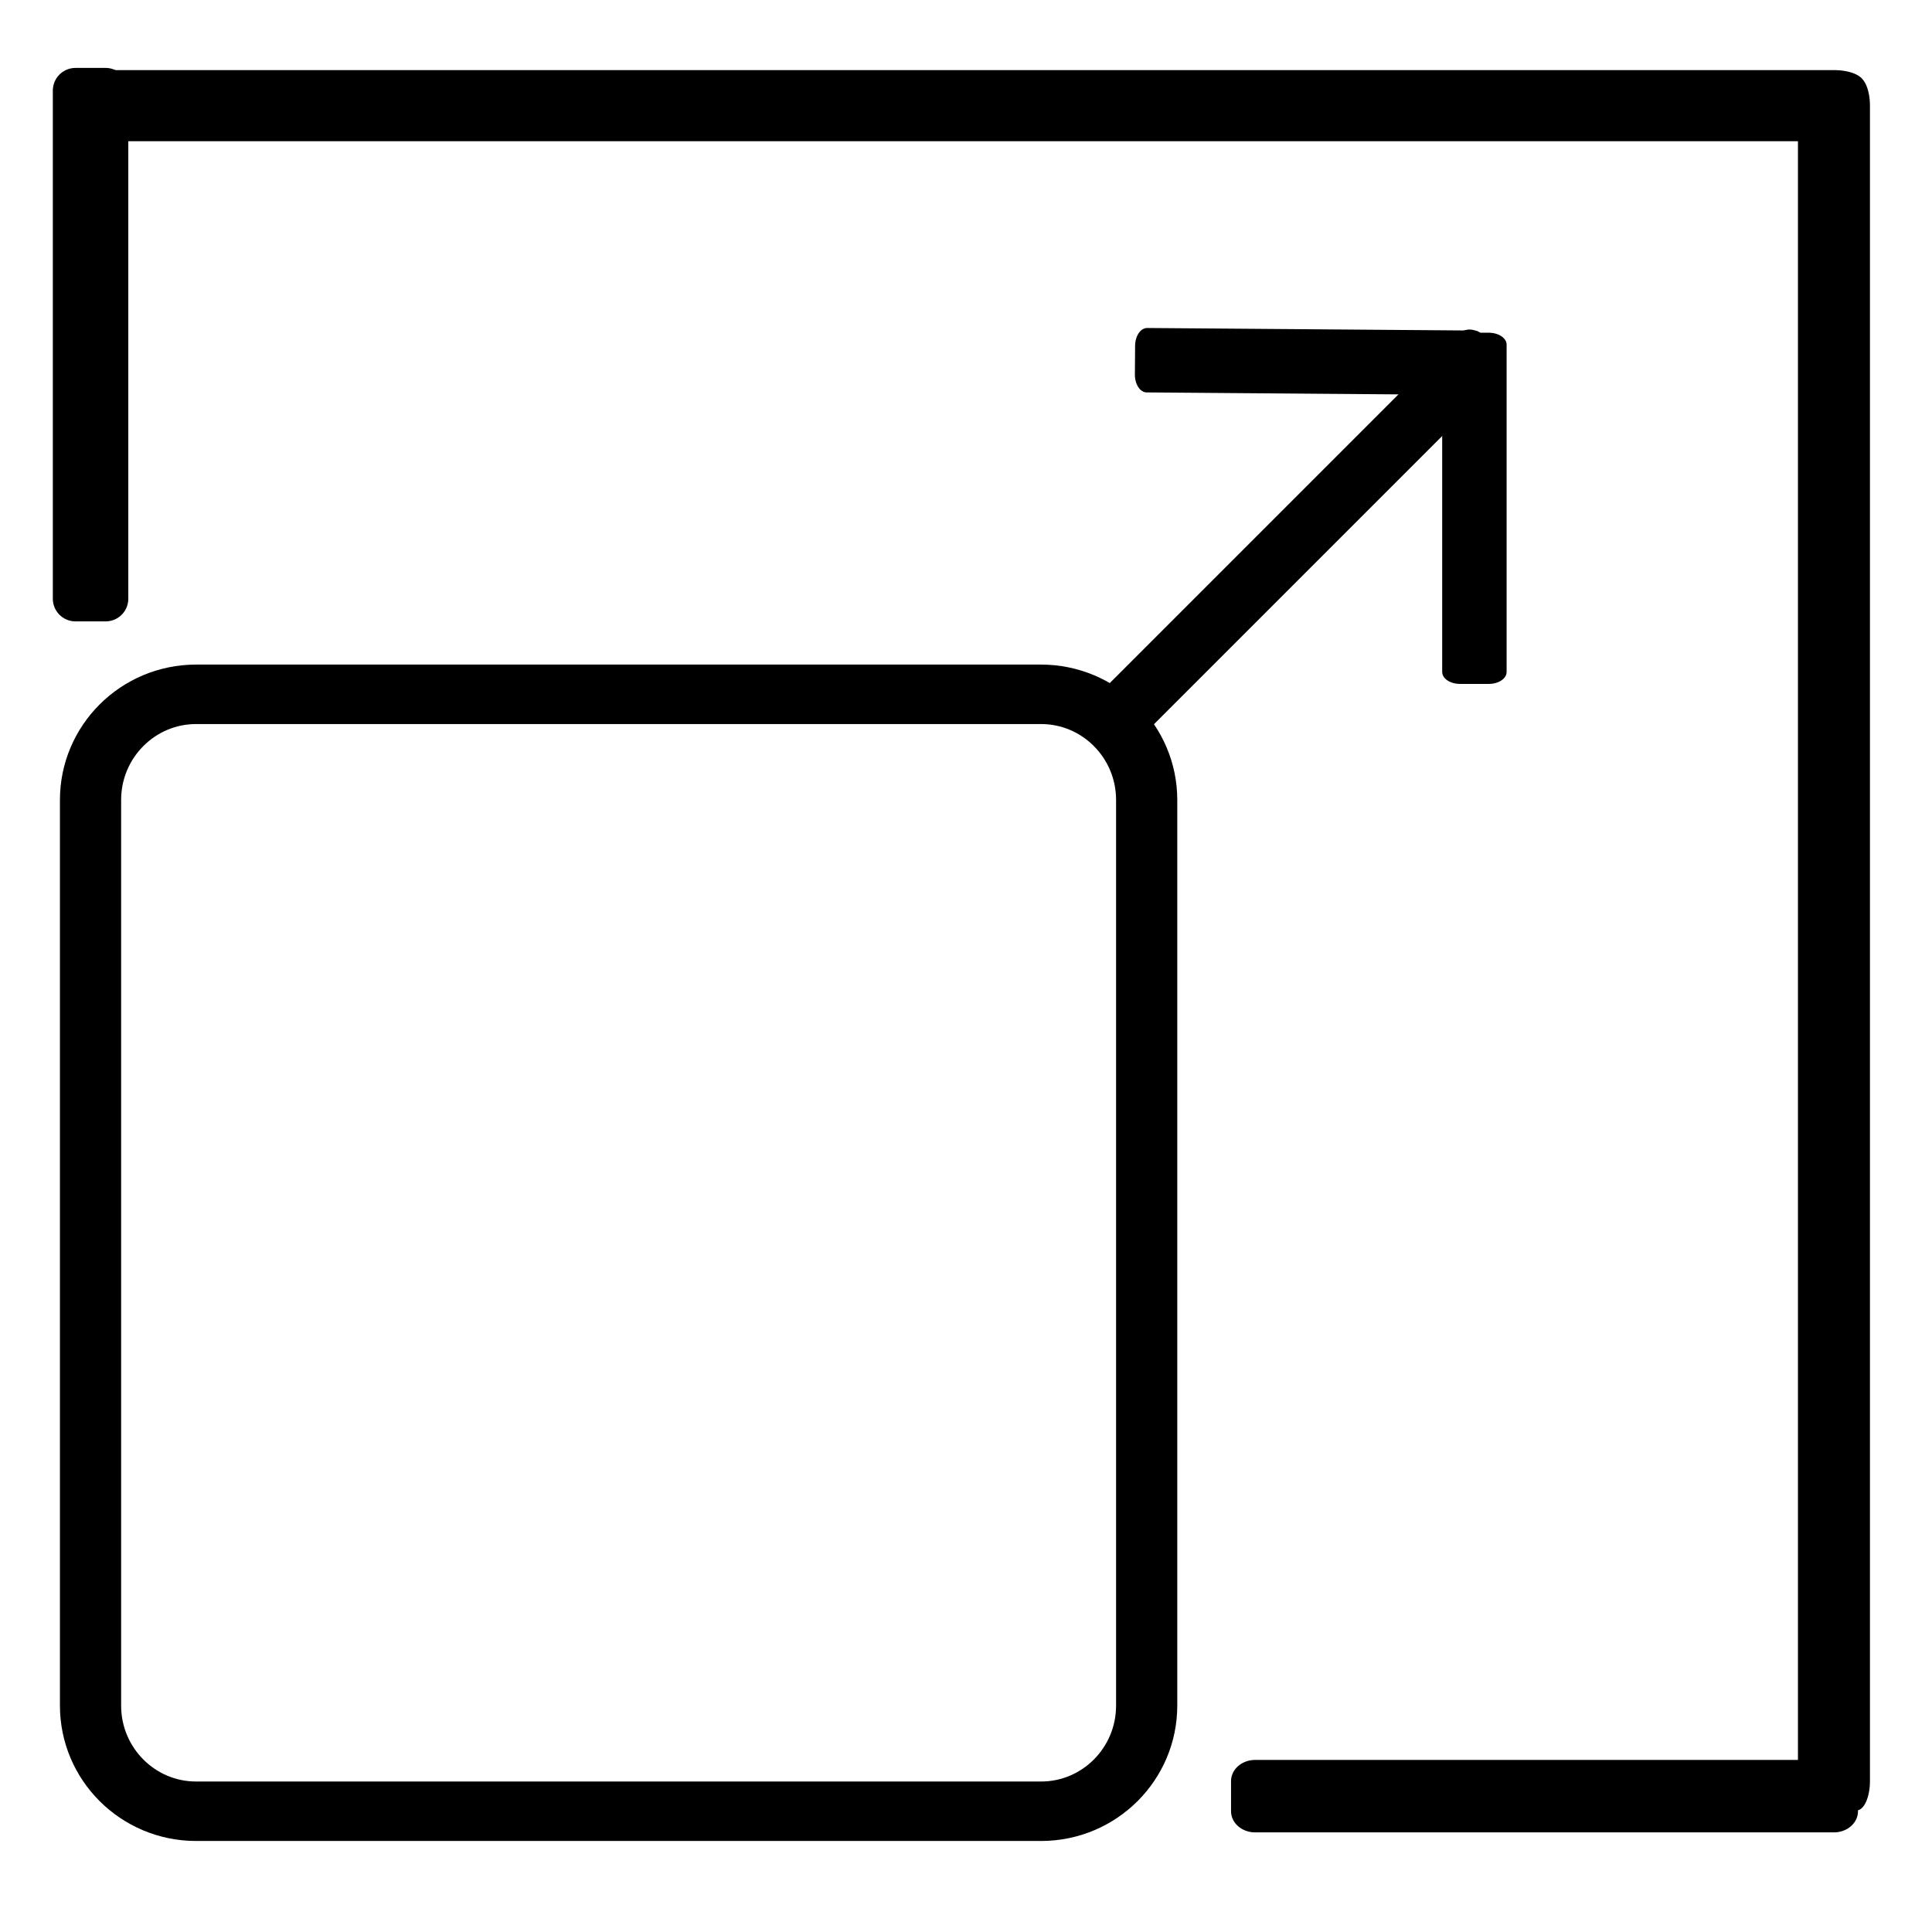
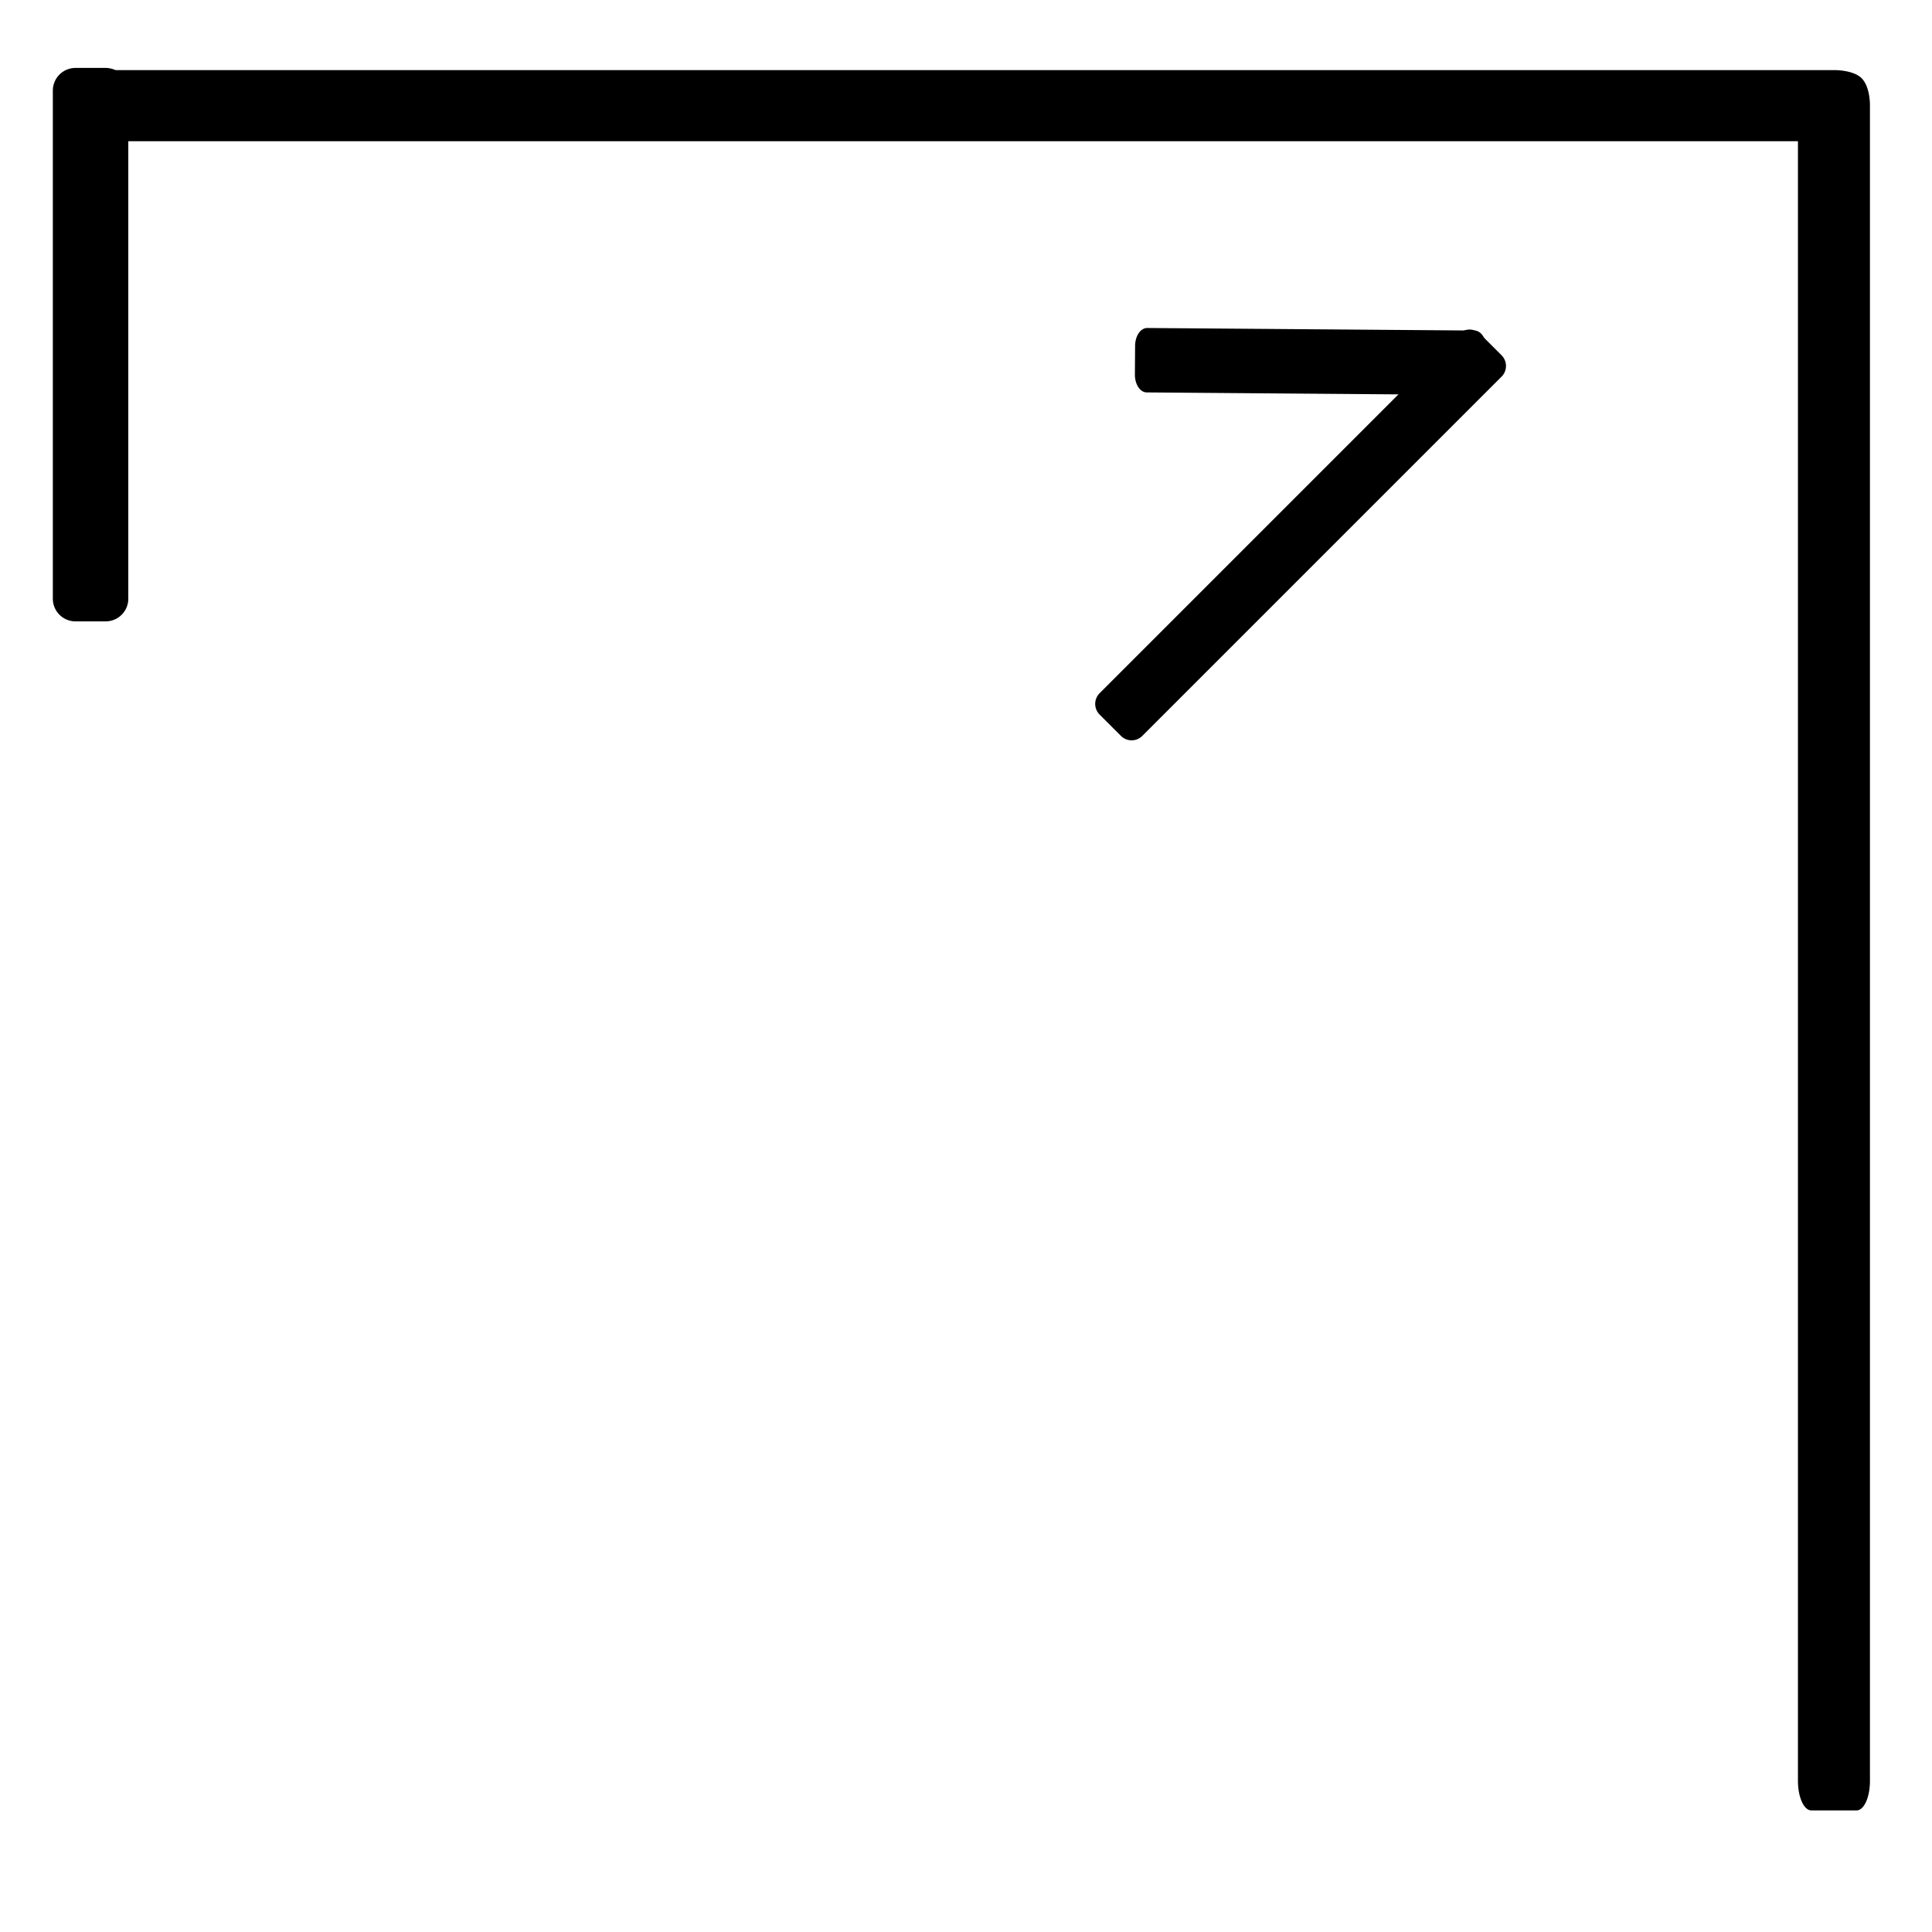
<svg xmlns="http://www.w3.org/2000/svg" width="100%" height="100%" viewBox="0 0 64 64" version="1.1" xml:space="preserve" style="fill-rule:evenodd;clip-rule:evenodd;stroke-linecap:round;stroke-linejoin:round;stroke-miterlimit:1.5;">
  <g transform="matrix(1.029,0,0,1,-0.088,0)">
-     <path d="M37,26.5C37,24.568 35.477,23 33.6,23L6.4,23C4.523,23 3,24.568 3,26.5L3,56.5C3,58.432 4.523,60 6.4,60L33.6,60C35.477,60 37,58.432 37,56.5L37,26.5Z" style="fill:none;stroke:black;stroke-width:1.97px;" />
-   </g>
+     </g>
  <g transform="matrix(1,0,0,1,-0.5,0)">
    <rect x="3" y="3" width="1" height="16.834" style="stroke:black;stroke-width:1.5px;" />
  </g>
  <g transform="matrix(0.707,0.707,-0.707,0.707,48.681,7.174)">
    <rect x="3" y="3" width="1" height="16.834" style="fill:none;stroke:black;stroke-width:1px;" />
  </g>
  <g transform="matrix(-0.007,0.957,-0.644,-0.005,50.792,8.682)">
    <rect x="3" y="3" width="1" height="16.834" style="fill:none;stroke:black;stroke-width:1.23px;" />
  </g>
  <g transform="matrix(0.957,-8.67362e-19,-8.67362e-19,0.644,45.492,9.486)">
-     <rect x="3" y="3" width="1" height="16.834" style="fill:none;stroke:black;stroke-width:1.23px;" />
-   </g>
+     </g>
  <g transform="matrix(6.12323e-17,1,-1.139,6.97238e-17,64.168,56)">
-     <rect x="3" y="3" width="1" height="16.834" style="stroke:black;stroke-width:1.4px;" />
-   </g>
+     </g>
  <g transform="matrix(-1.5,1.83697e-16,-4.0375e-16,-3.297,66.002,68.891)">
    <rect x="3" y="3" width="1" height="16.834" style="stroke:black;stroke-width:0.59px;" />
  </g>
  <g transform="matrix(8.13888e-17,-1.5,3.431,-3.54098e-17,-7.293,8.75)">
    <rect x="3" y="3" width="1" height="16.834" style="stroke:black;stroke-width:0.57px;" />
  </g>
</svg>